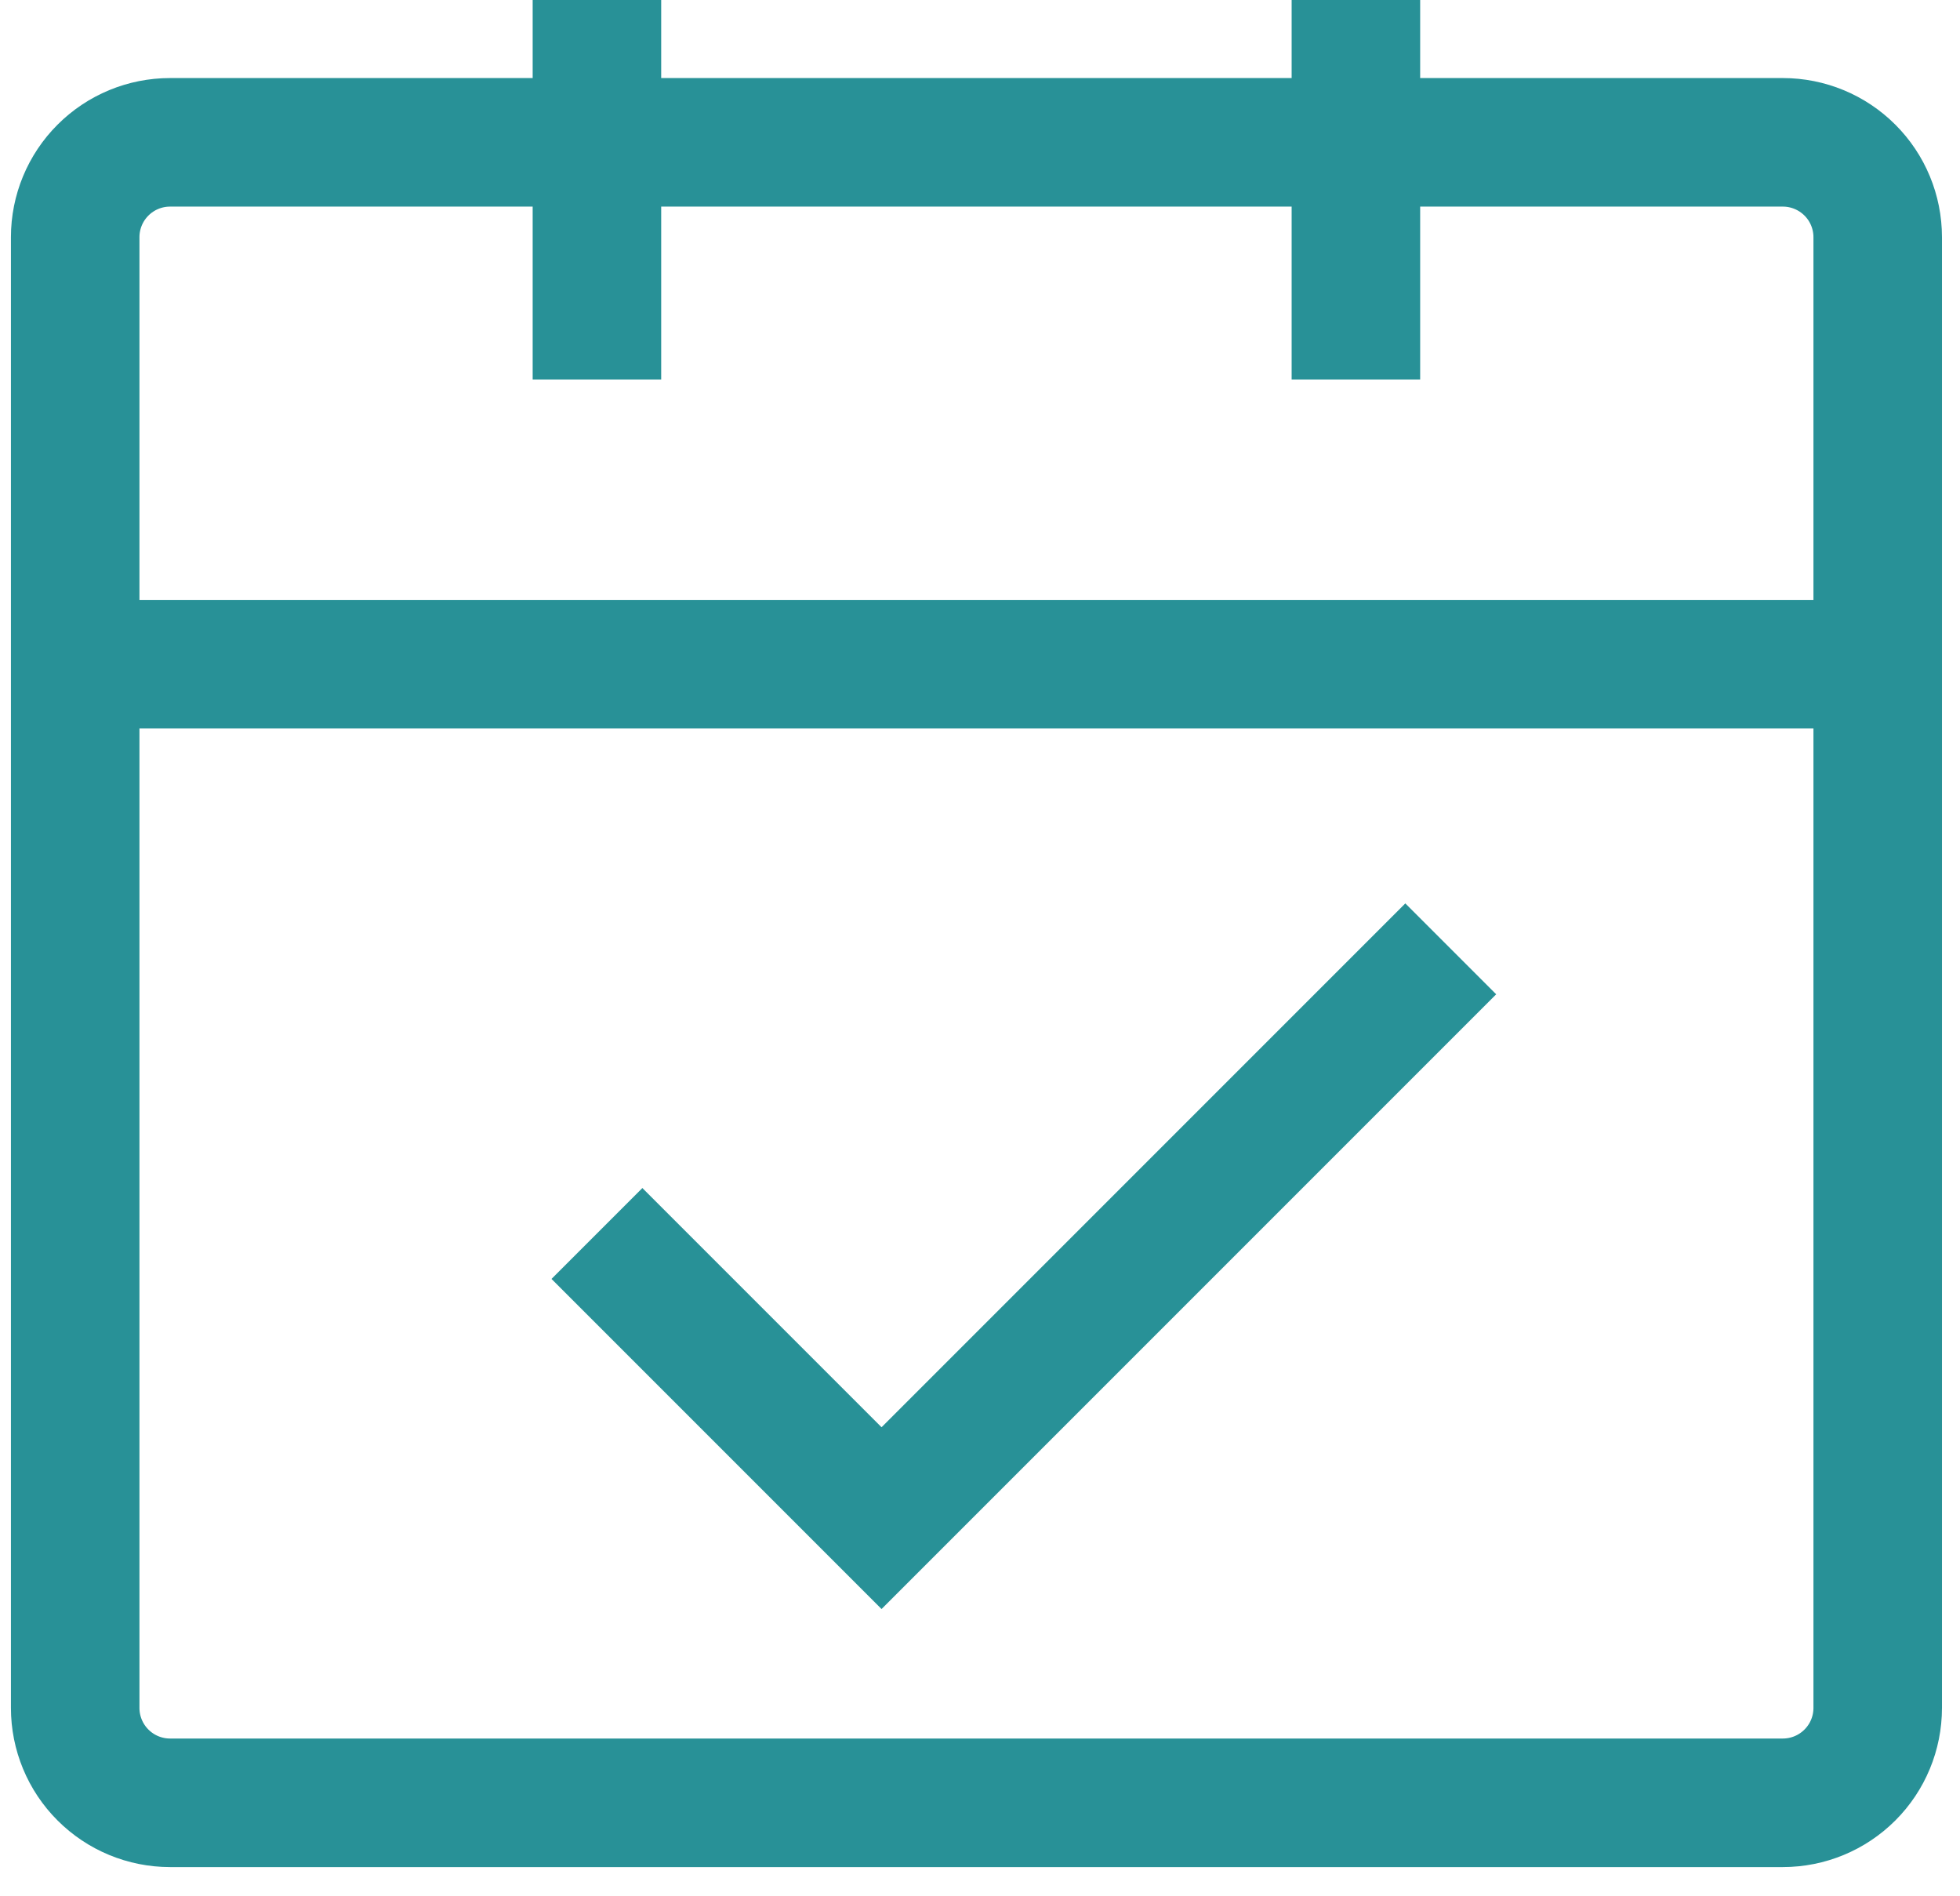
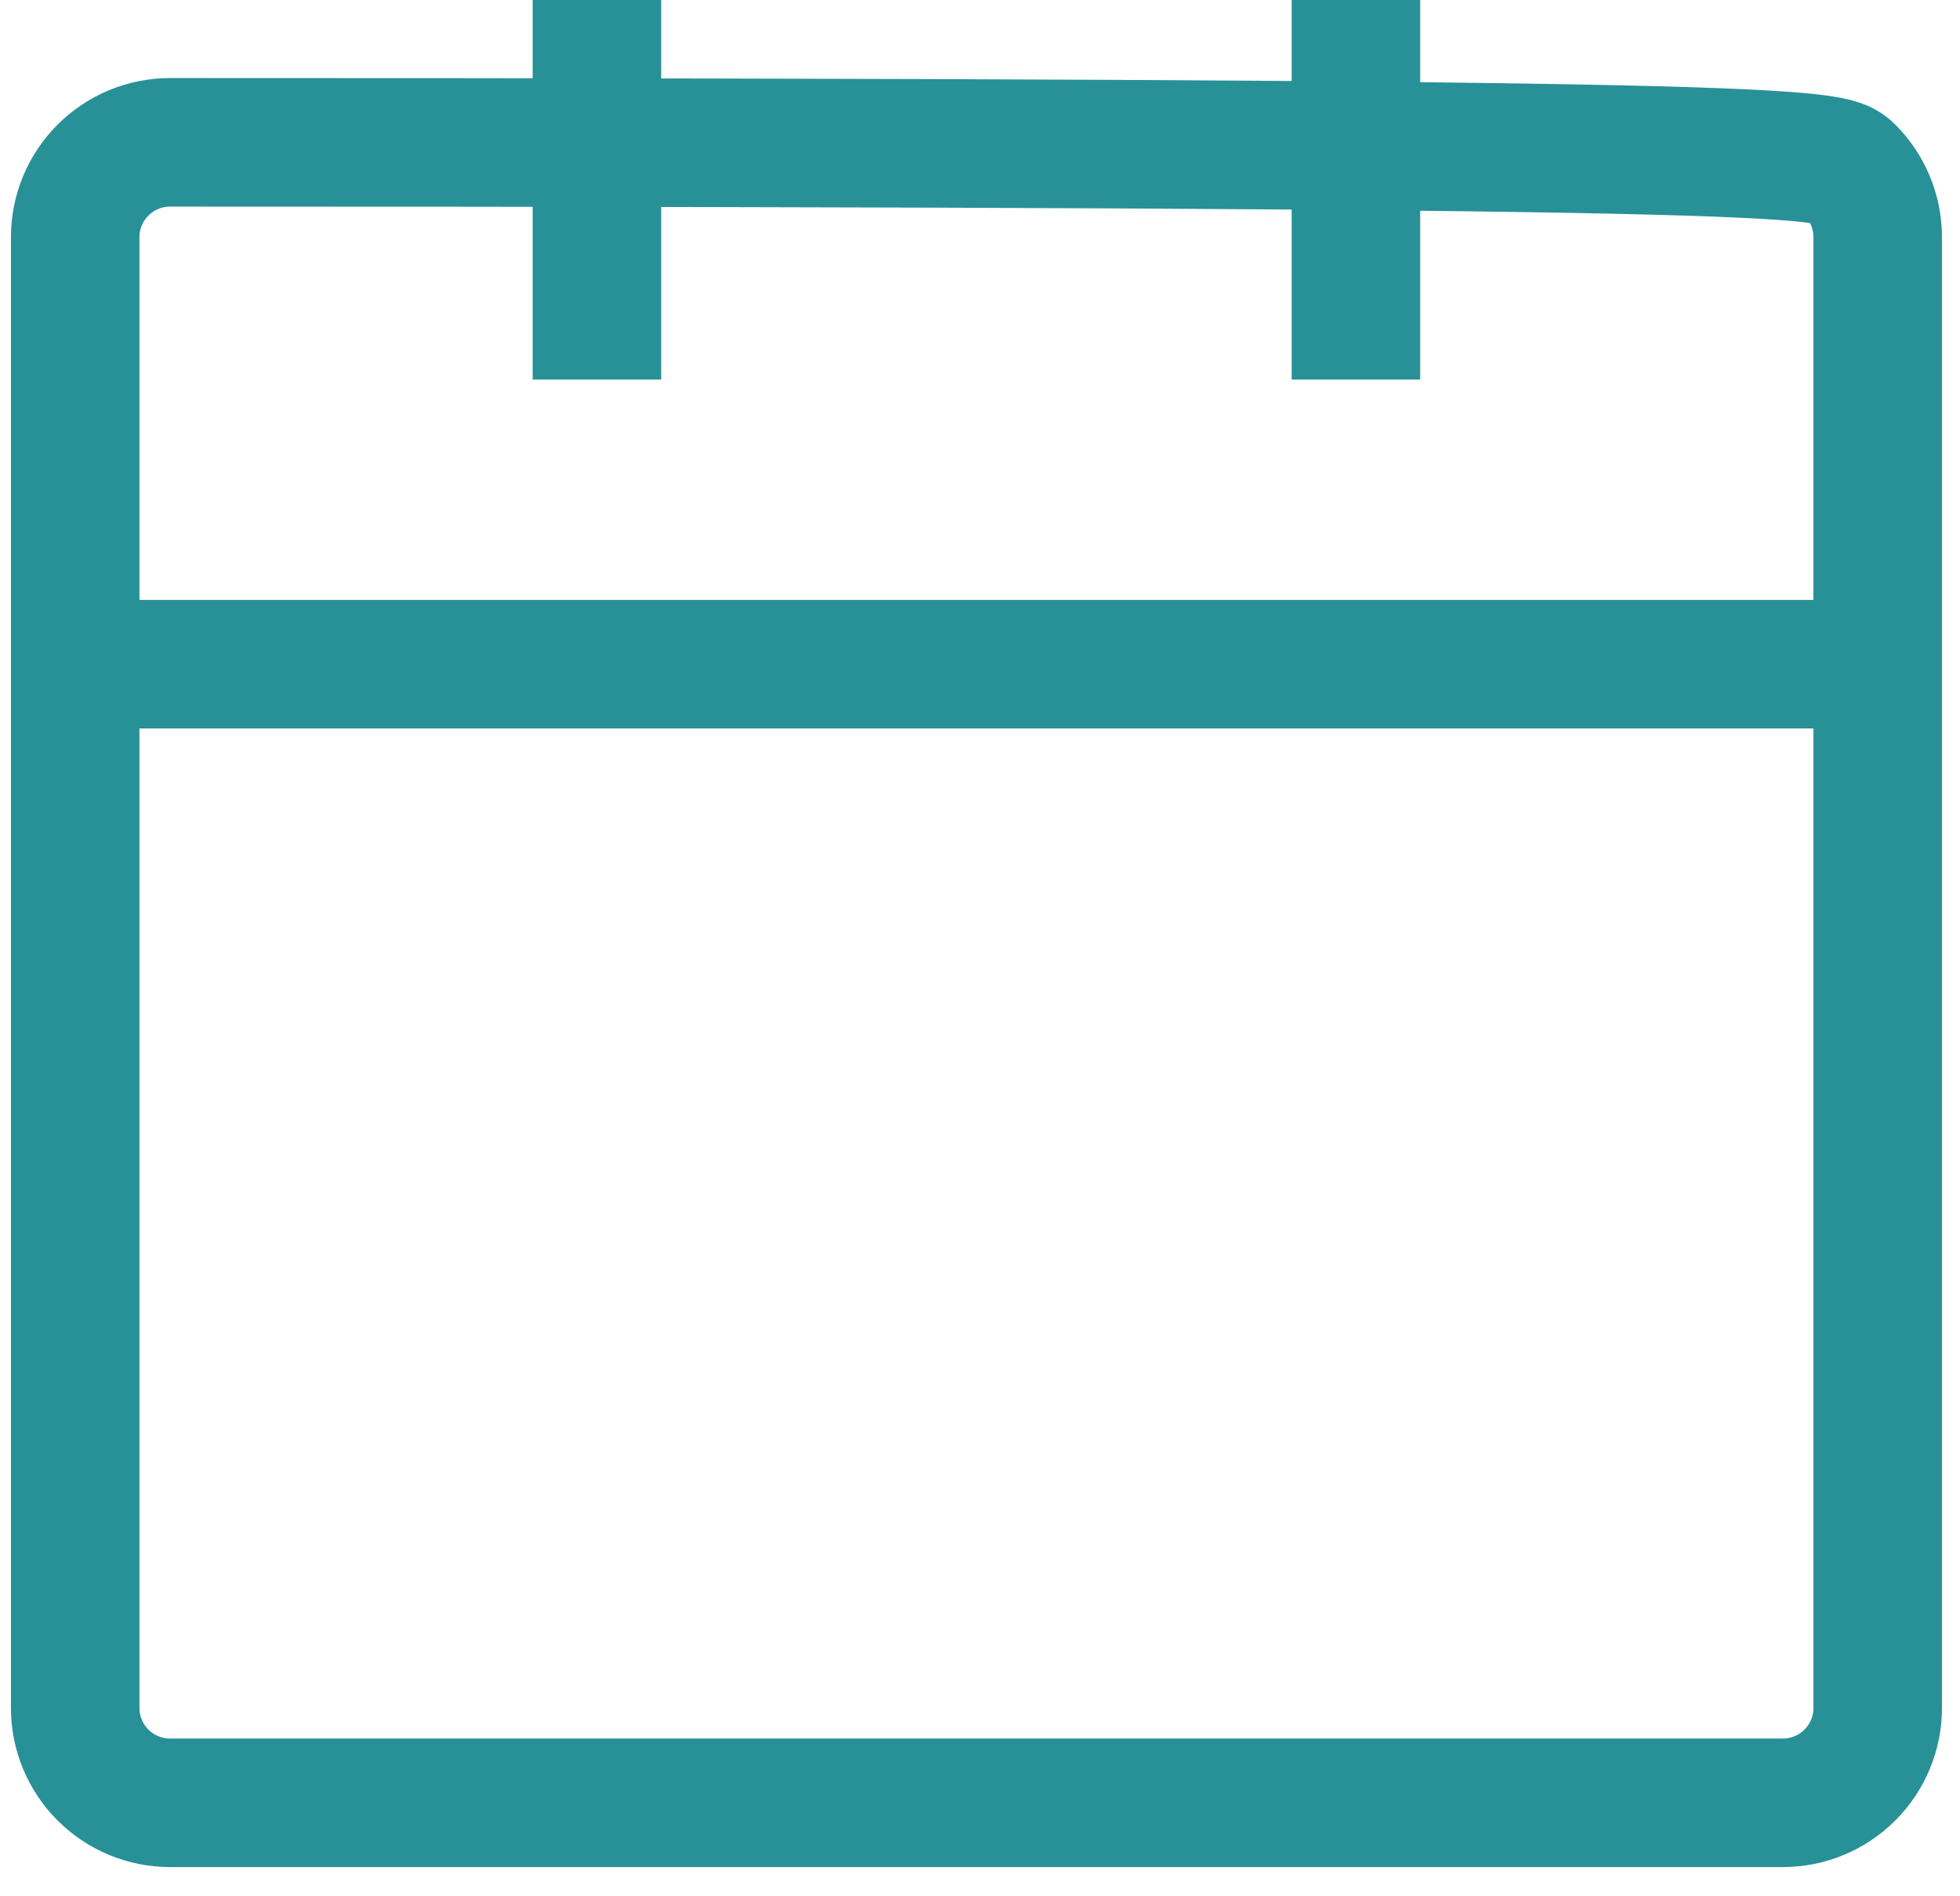
<svg xmlns="http://www.w3.org/2000/svg" width="61" height="59" viewBox="0 0 61 59" fill="none">
-   <path d="M2.34 20.668H58.439M2.34 20.668V53.146C2.34 53.929 2.651 54.681 3.205 55.234C3.758 55.788 4.509 56.099 5.292 56.099H55.486C56.269 56.099 57.02 55.788 57.574 55.234C58.128 54.681 58.439 53.929 58.439 53.146V20.668M2.34 20.668V7.382C2.34 6.598 2.651 5.847 3.205 5.294C3.758 4.74 4.509 4.429 5.292 4.429H55.486C56.269 4.429 57.02 4.74 57.574 5.294C58.128 5.847 58.439 6.598 58.439 7.382V20.668" stroke="#289197" stroke-width="4" />
-   <path d="M18.578 38.383L27.436 47.241L45.151 29.526" stroke="#289197" stroke-width="4" />
+   <path d="M2.34 20.668H58.439M2.34 20.668V53.146C2.34 53.929 2.651 54.681 3.205 55.234C3.758 55.788 4.509 56.099 5.292 56.099H55.486C56.269 56.099 57.02 55.788 57.574 55.234C58.128 54.681 58.439 53.929 58.439 53.146V20.668M2.34 20.668V7.382C2.34 6.598 2.651 5.847 3.205 5.294C3.758 4.74 4.509 4.429 5.292 4.429C56.269 4.429 57.02 4.74 57.574 5.294C58.128 5.847 58.439 6.598 58.439 7.382V20.668" stroke="#289197" stroke-width="4" />
  <path d="M18.578 0V11.81M42.199 0V11.81" stroke="#289197" stroke-width="4" />
</svg>